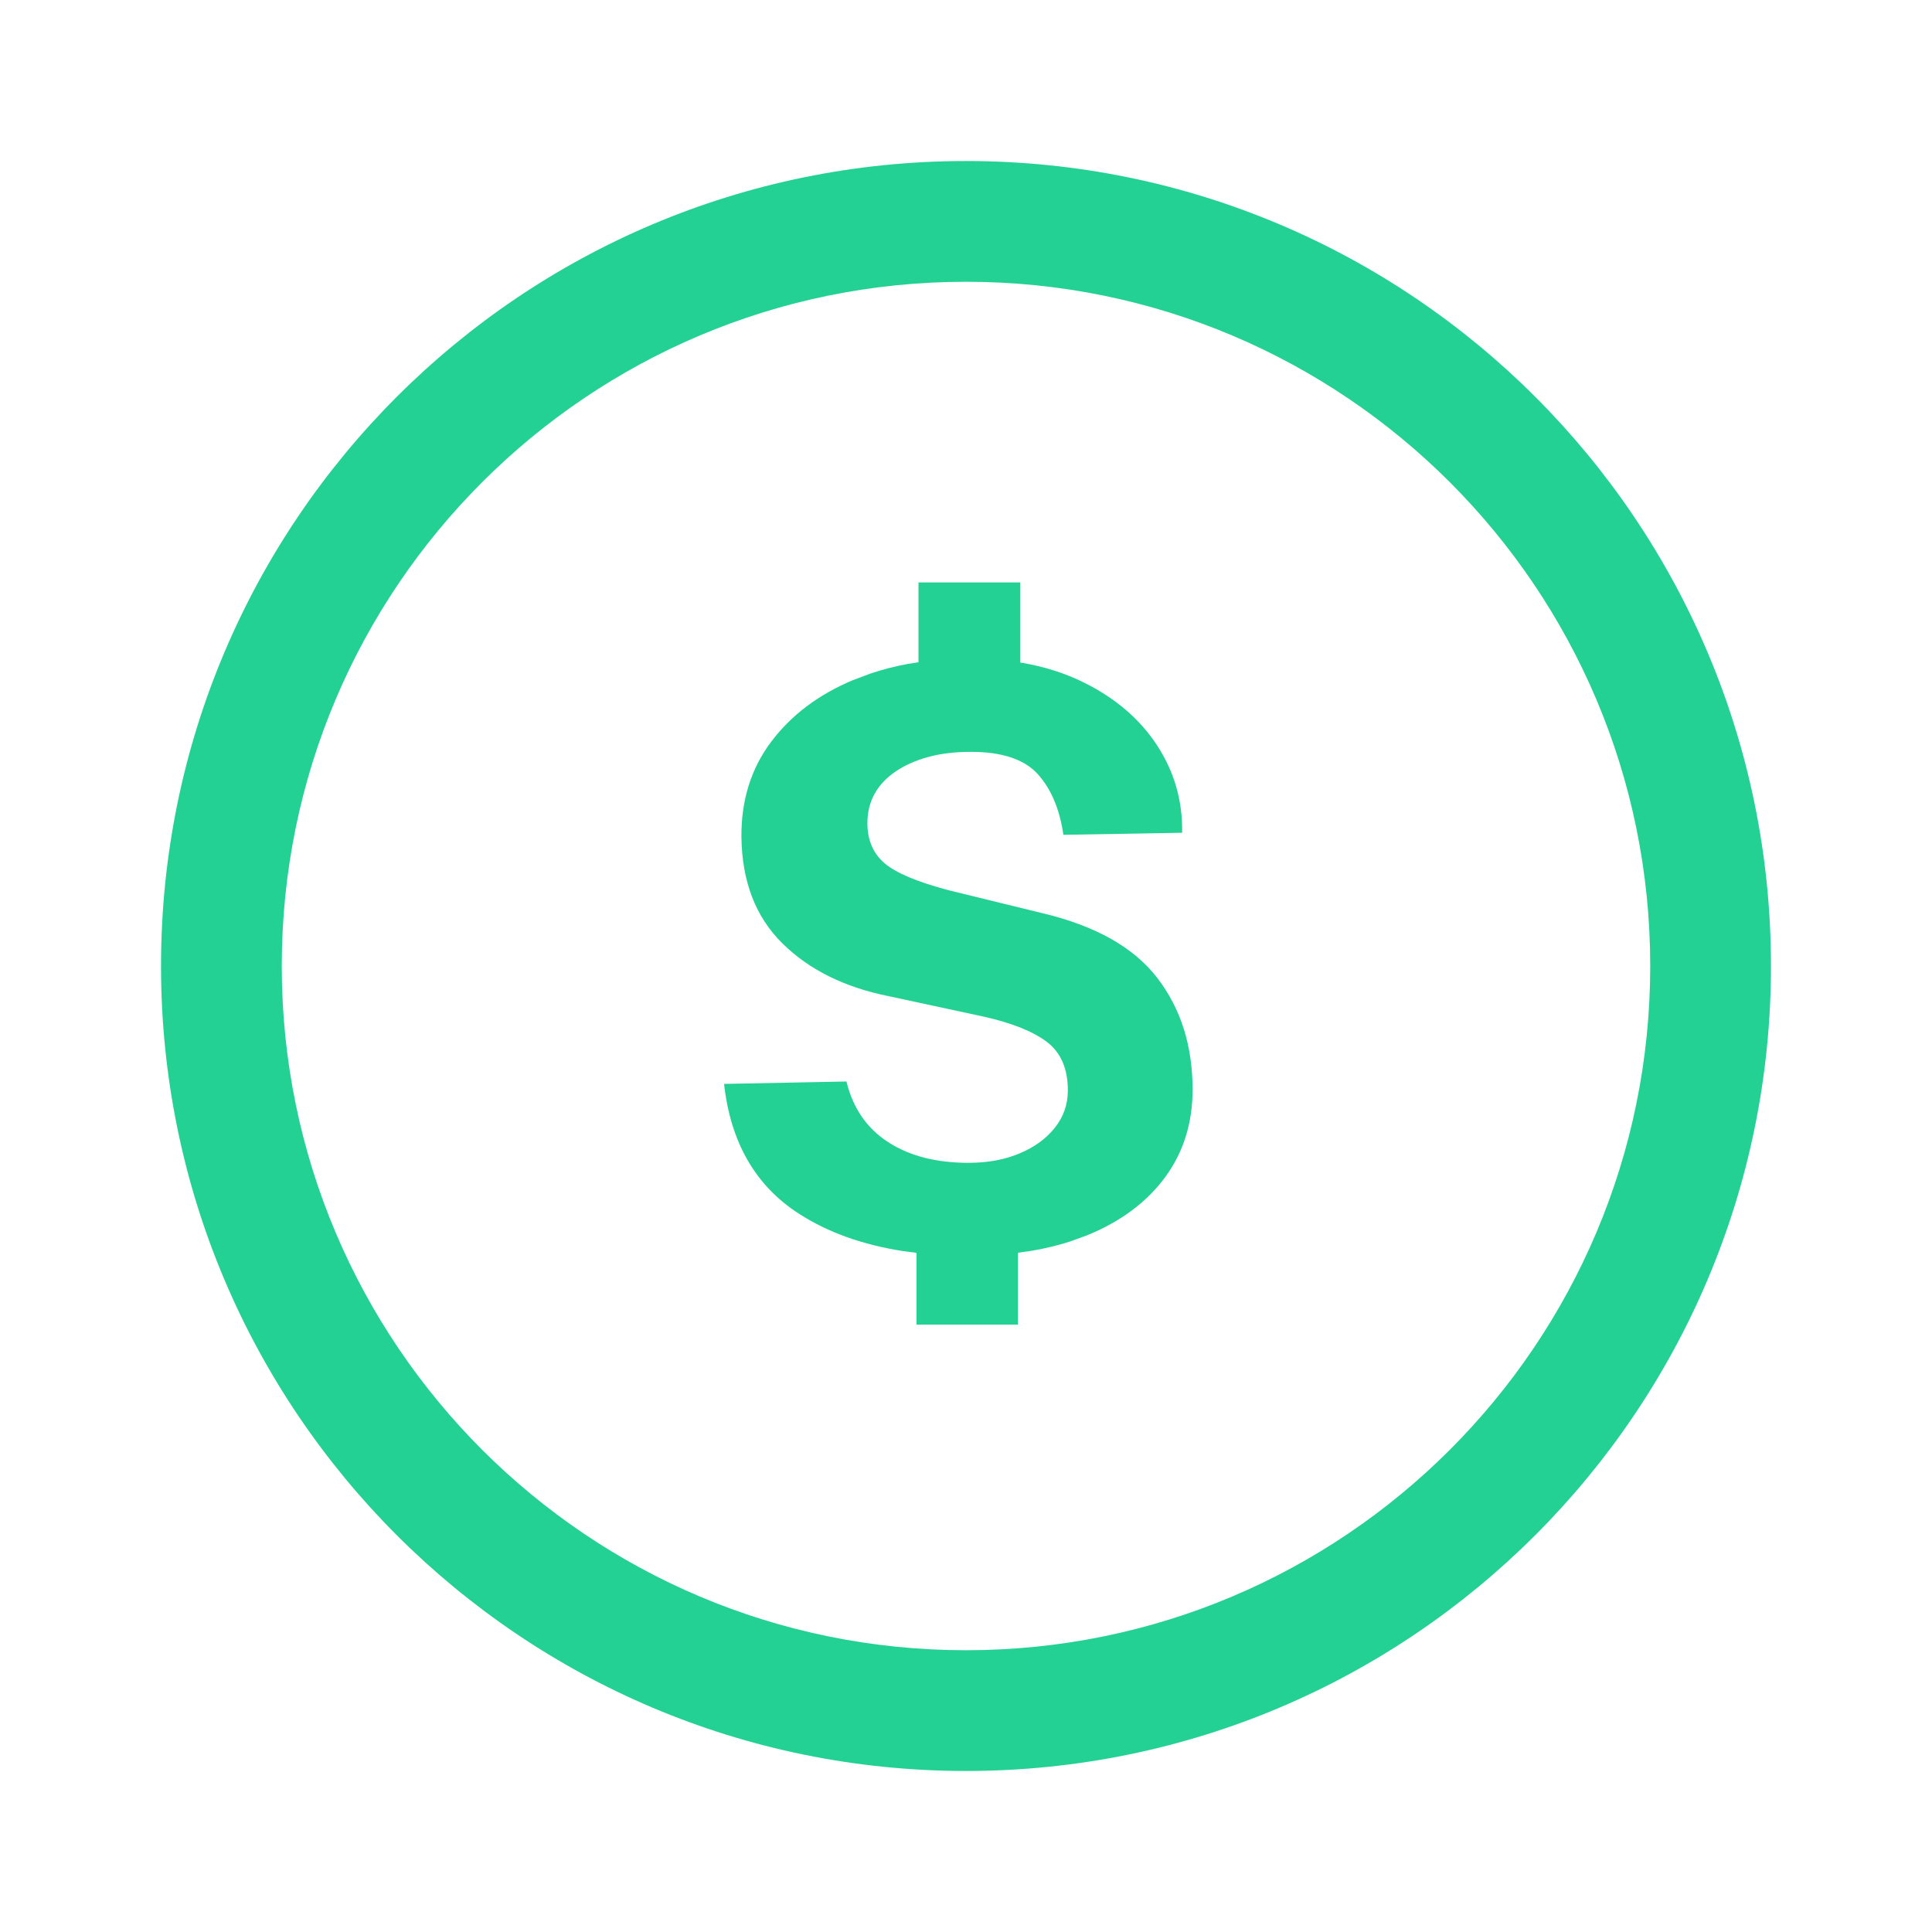
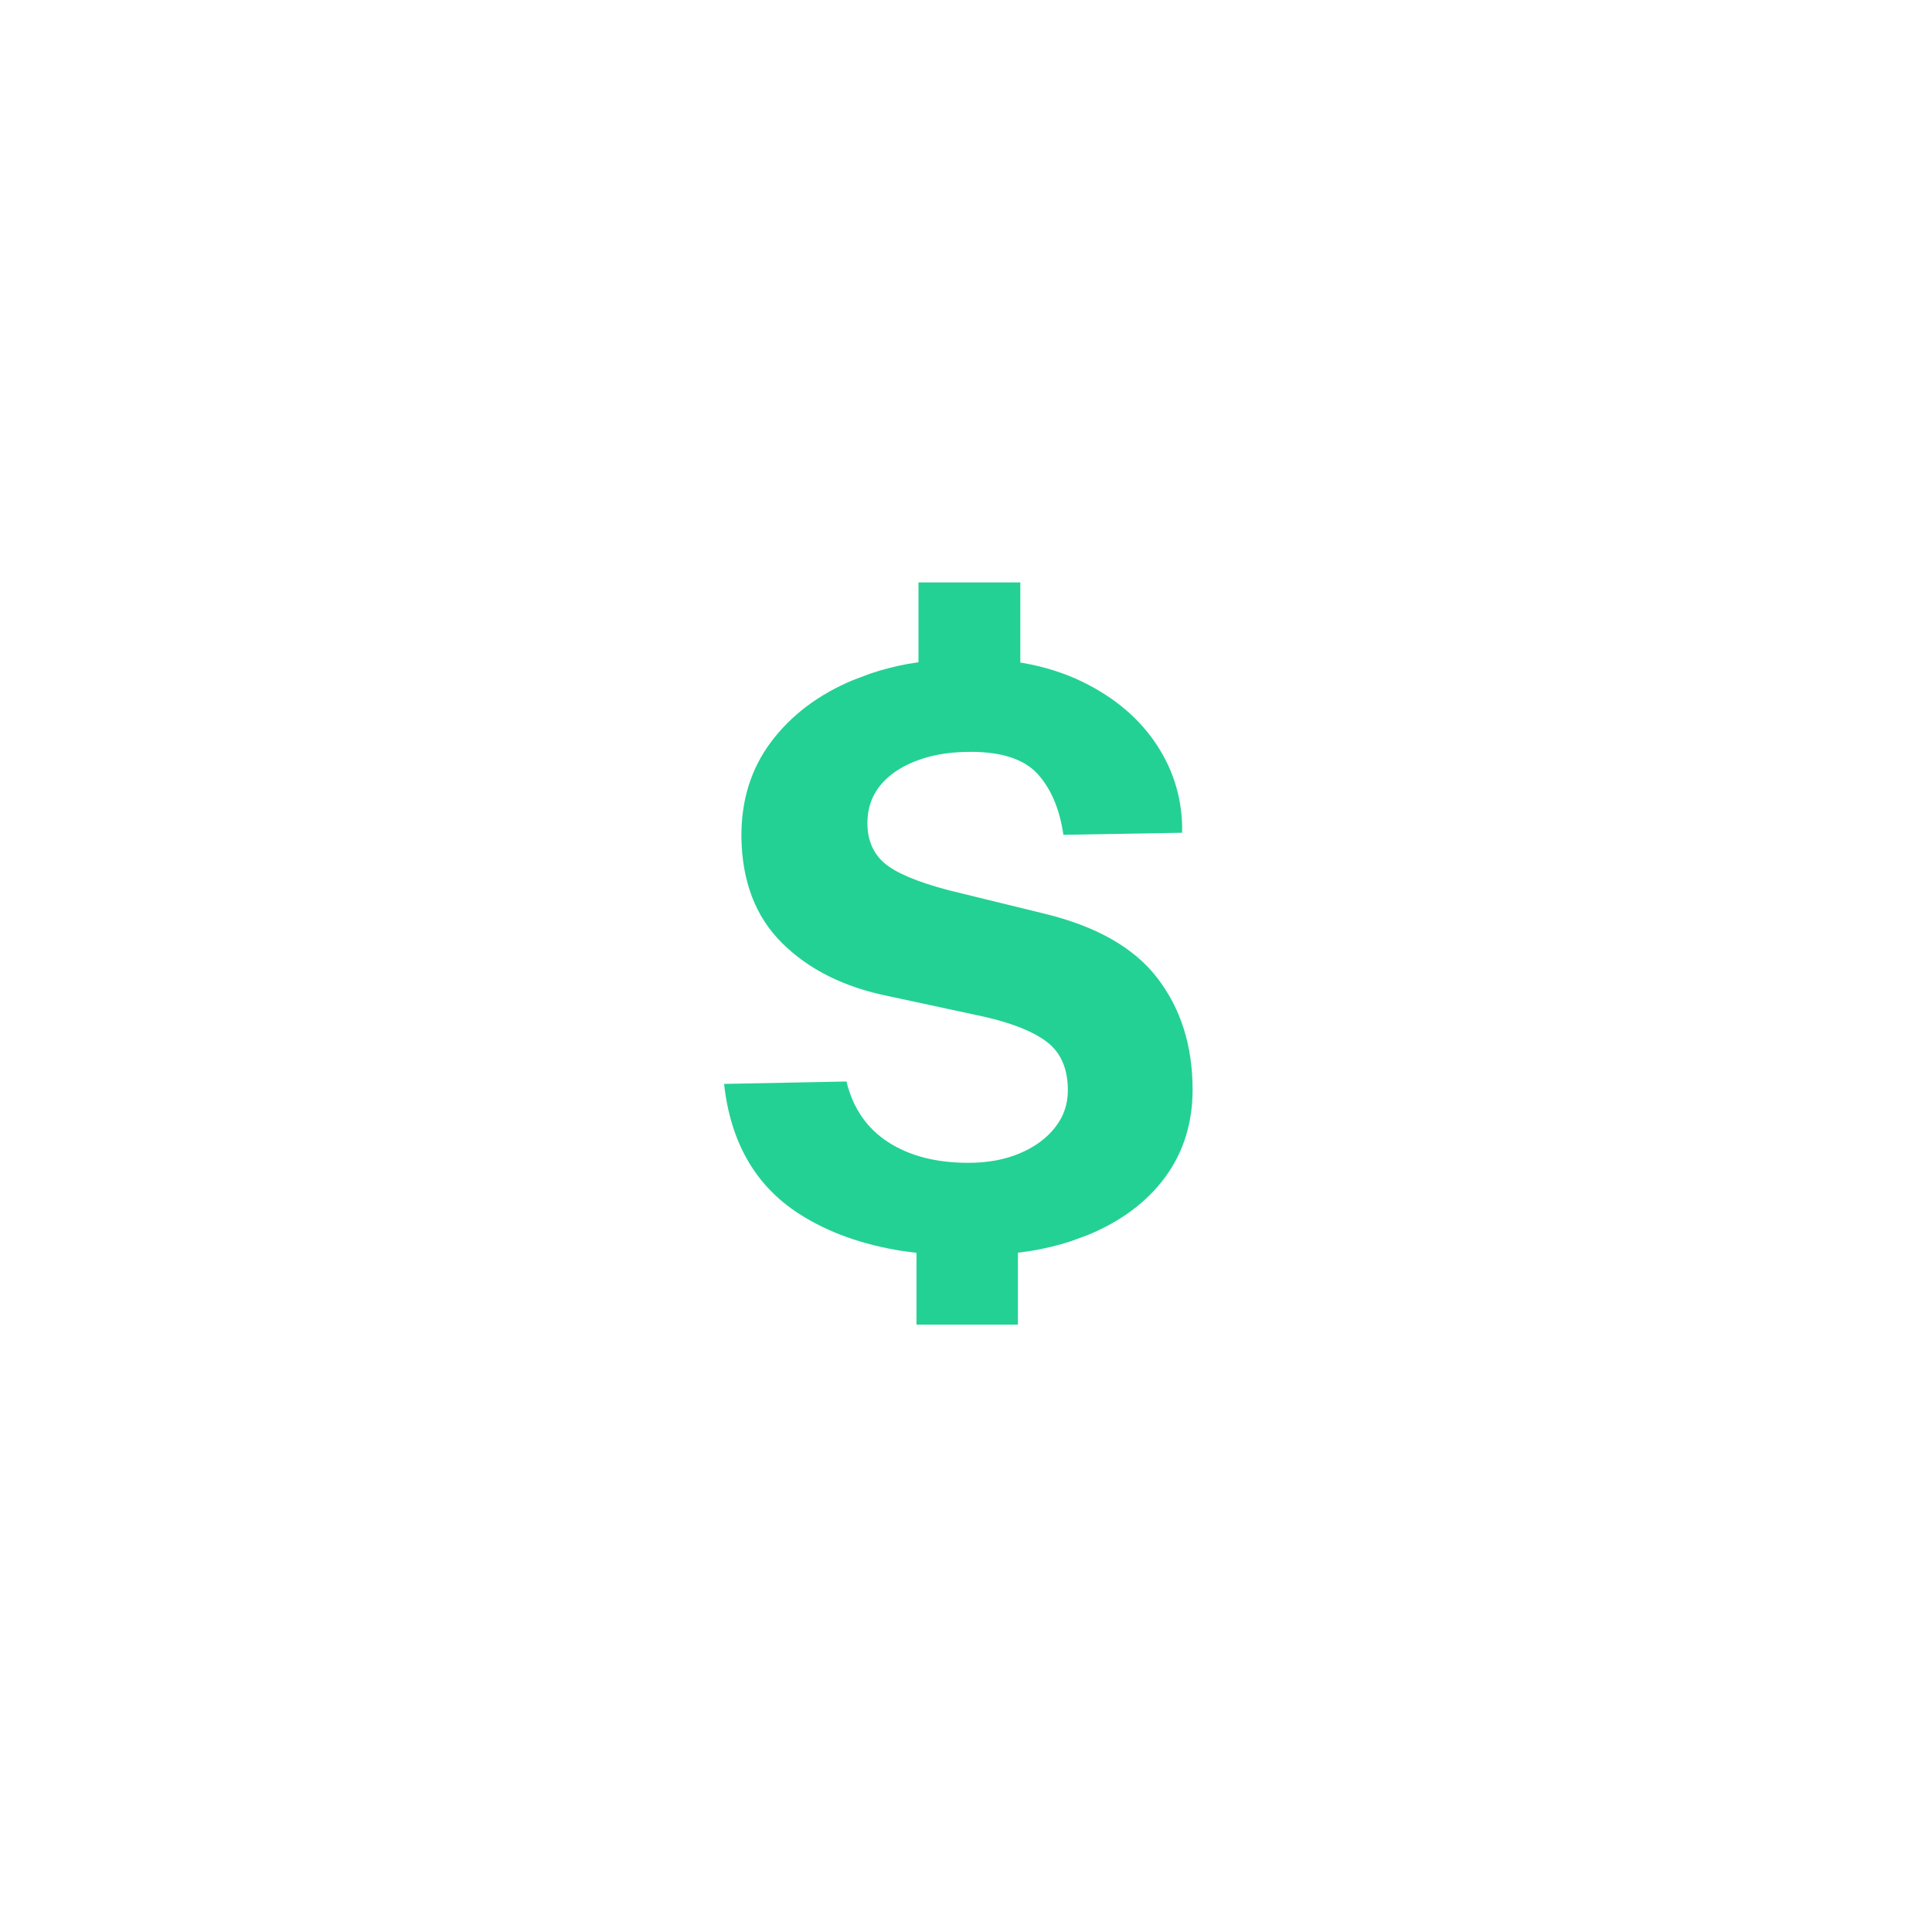
<svg xmlns="http://www.w3.org/2000/svg" fill="none" height="32" viewBox="0 0 32 32" width="32">
-   <path clip-rule="evenodd" d="M29.333 16C29.333 8.636 23.364 2.667 16 2.667C8.636 2.667 2.667 8.636 2.667 16C2.667 23.364 8.636 29.333 16 29.333C23.364 29.333 29.333 23.364 29.333 16ZM4.667 16C4.667 9.741 9.741 4.667 16 4.667C22.259 4.667 27.333 9.741 27.333 16C27.333 22.259 22.259 27.333 16 27.333C9.741 27.333 4.667 22.259 4.667 16Z" fill="#23D194" fill-rule="evenodd" />
  <path d="M16.86 21.94V20.749L17.1 20.715C17.318 20.677 17.525 20.627 17.721 20.564L18.007 20.46C18.562 20.233 18.992 19.913 19.297 19.5C19.601 19.087 19.753 18.602 19.753 18.047C19.753 17.322 19.559 16.707 19.17 16.2C18.781 15.693 18.149 15.336 17.273 15.127V15.127L15.72 14.747C15.196 14.609 14.839 14.459 14.65 14.297C14.461 14.134 14.367 13.913 14.367 13.633C14.367 13.456 14.406 13.296 14.483 13.153C14.561 13.011 14.676 12.888 14.827 12.783C14.978 12.679 15.158 12.598 15.367 12.54C15.576 12.482 15.813 12.453 16.08 12.453C16.596 12.453 16.965 12.576 17.187 12.82C17.409 13.065 17.551 13.4 17.613 13.827V13.827L19.58 13.793C19.589 13.264 19.45 12.781 19.163 12.343C18.877 11.906 18.468 11.557 17.937 11.297C17.633 11.148 17.297 11.042 16.929 10.978L16.9 10.975V9.647H15.213V10.969L15.033 10.997C14.819 11.037 14.613 11.09 14.415 11.157L14.123 11.267C13.552 11.507 13.101 11.848 12.77 12.29C12.439 12.732 12.276 13.256 12.28 13.86C12.289 14.598 12.514 15.186 12.957 15.623C13.399 16.061 13.987 16.353 14.72 16.5V16.5L16.3 16.84C16.771 16.947 17.12 17.088 17.347 17.263C17.573 17.439 17.687 17.704 17.687 18.06C17.687 18.291 17.616 18.497 17.473 18.677C17.331 18.857 17.137 18.999 16.89 19.103C16.643 19.208 16.36 19.26 16.04 19.26C15.507 19.26 15.063 19.146 14.71 18.917C14.357 18.688 14.127 18.353 14.02 17.913V17.913L11.993 17.953C12.1 18.922 12.513 19.639 13.233 20.103C13.713 20.413 14.29 20.619 14.964 20.723L15.18 20.751V21.94H16.86Z" fill="#23D194" />
</svg>